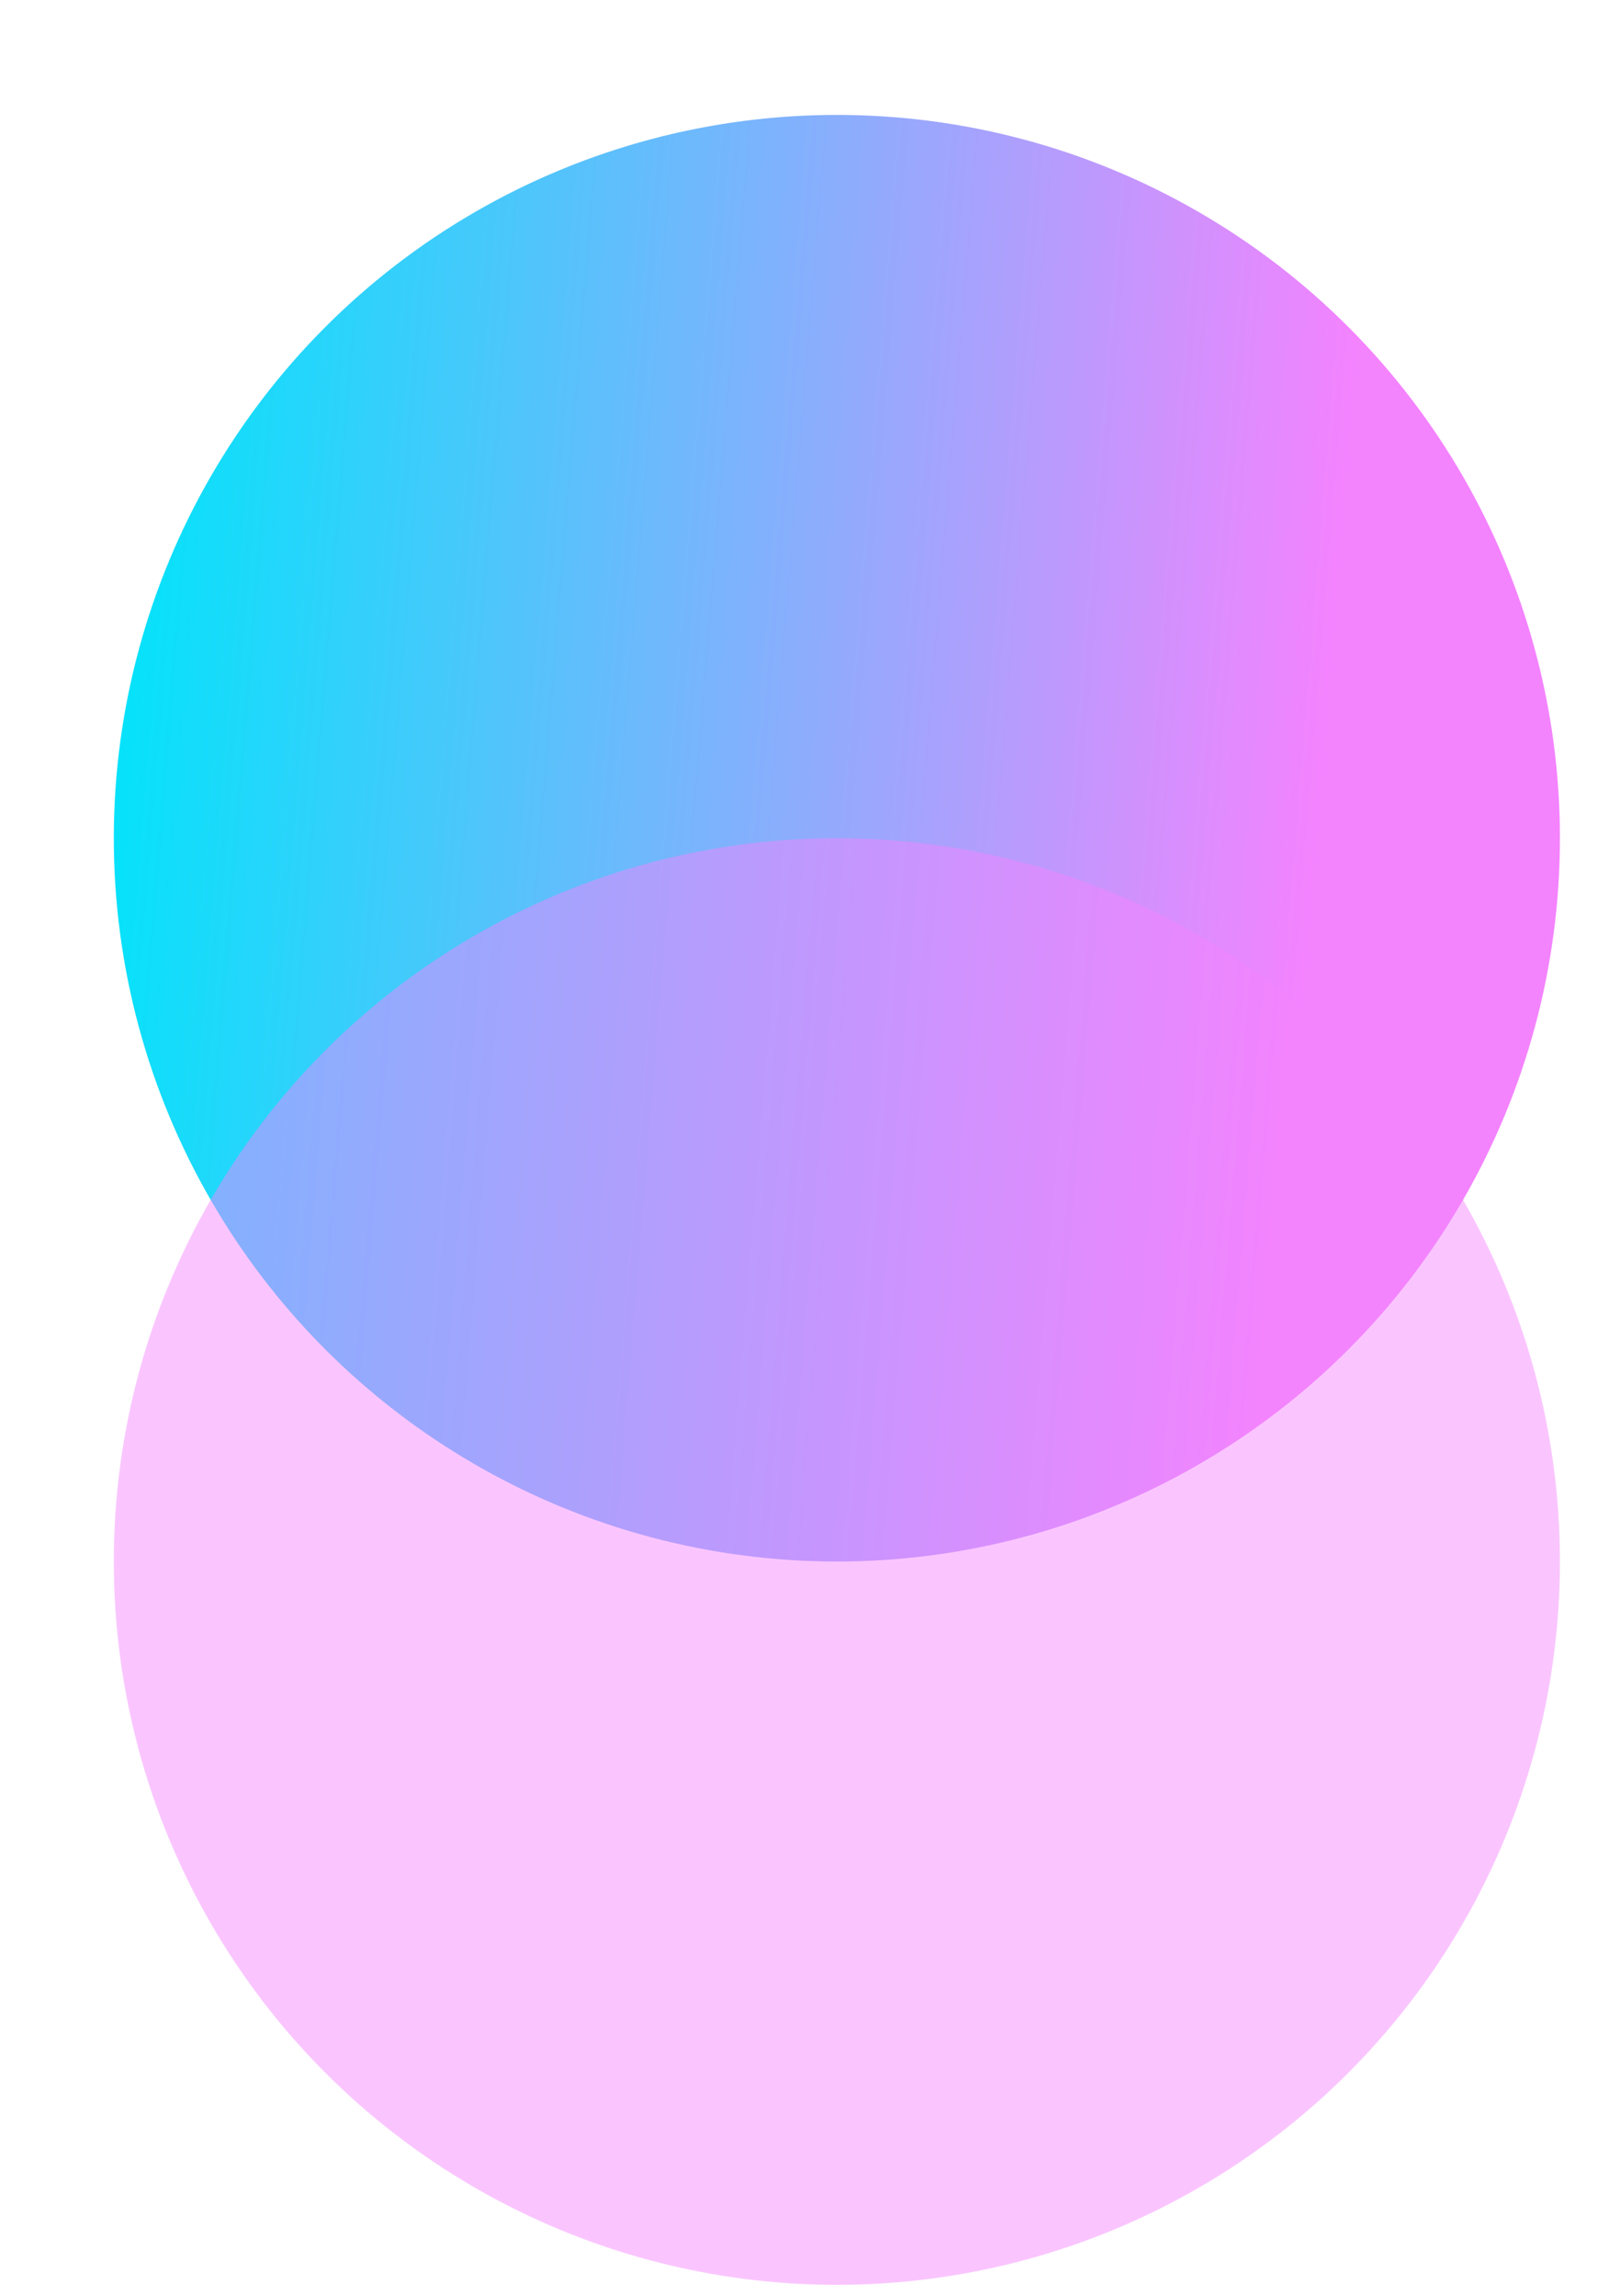
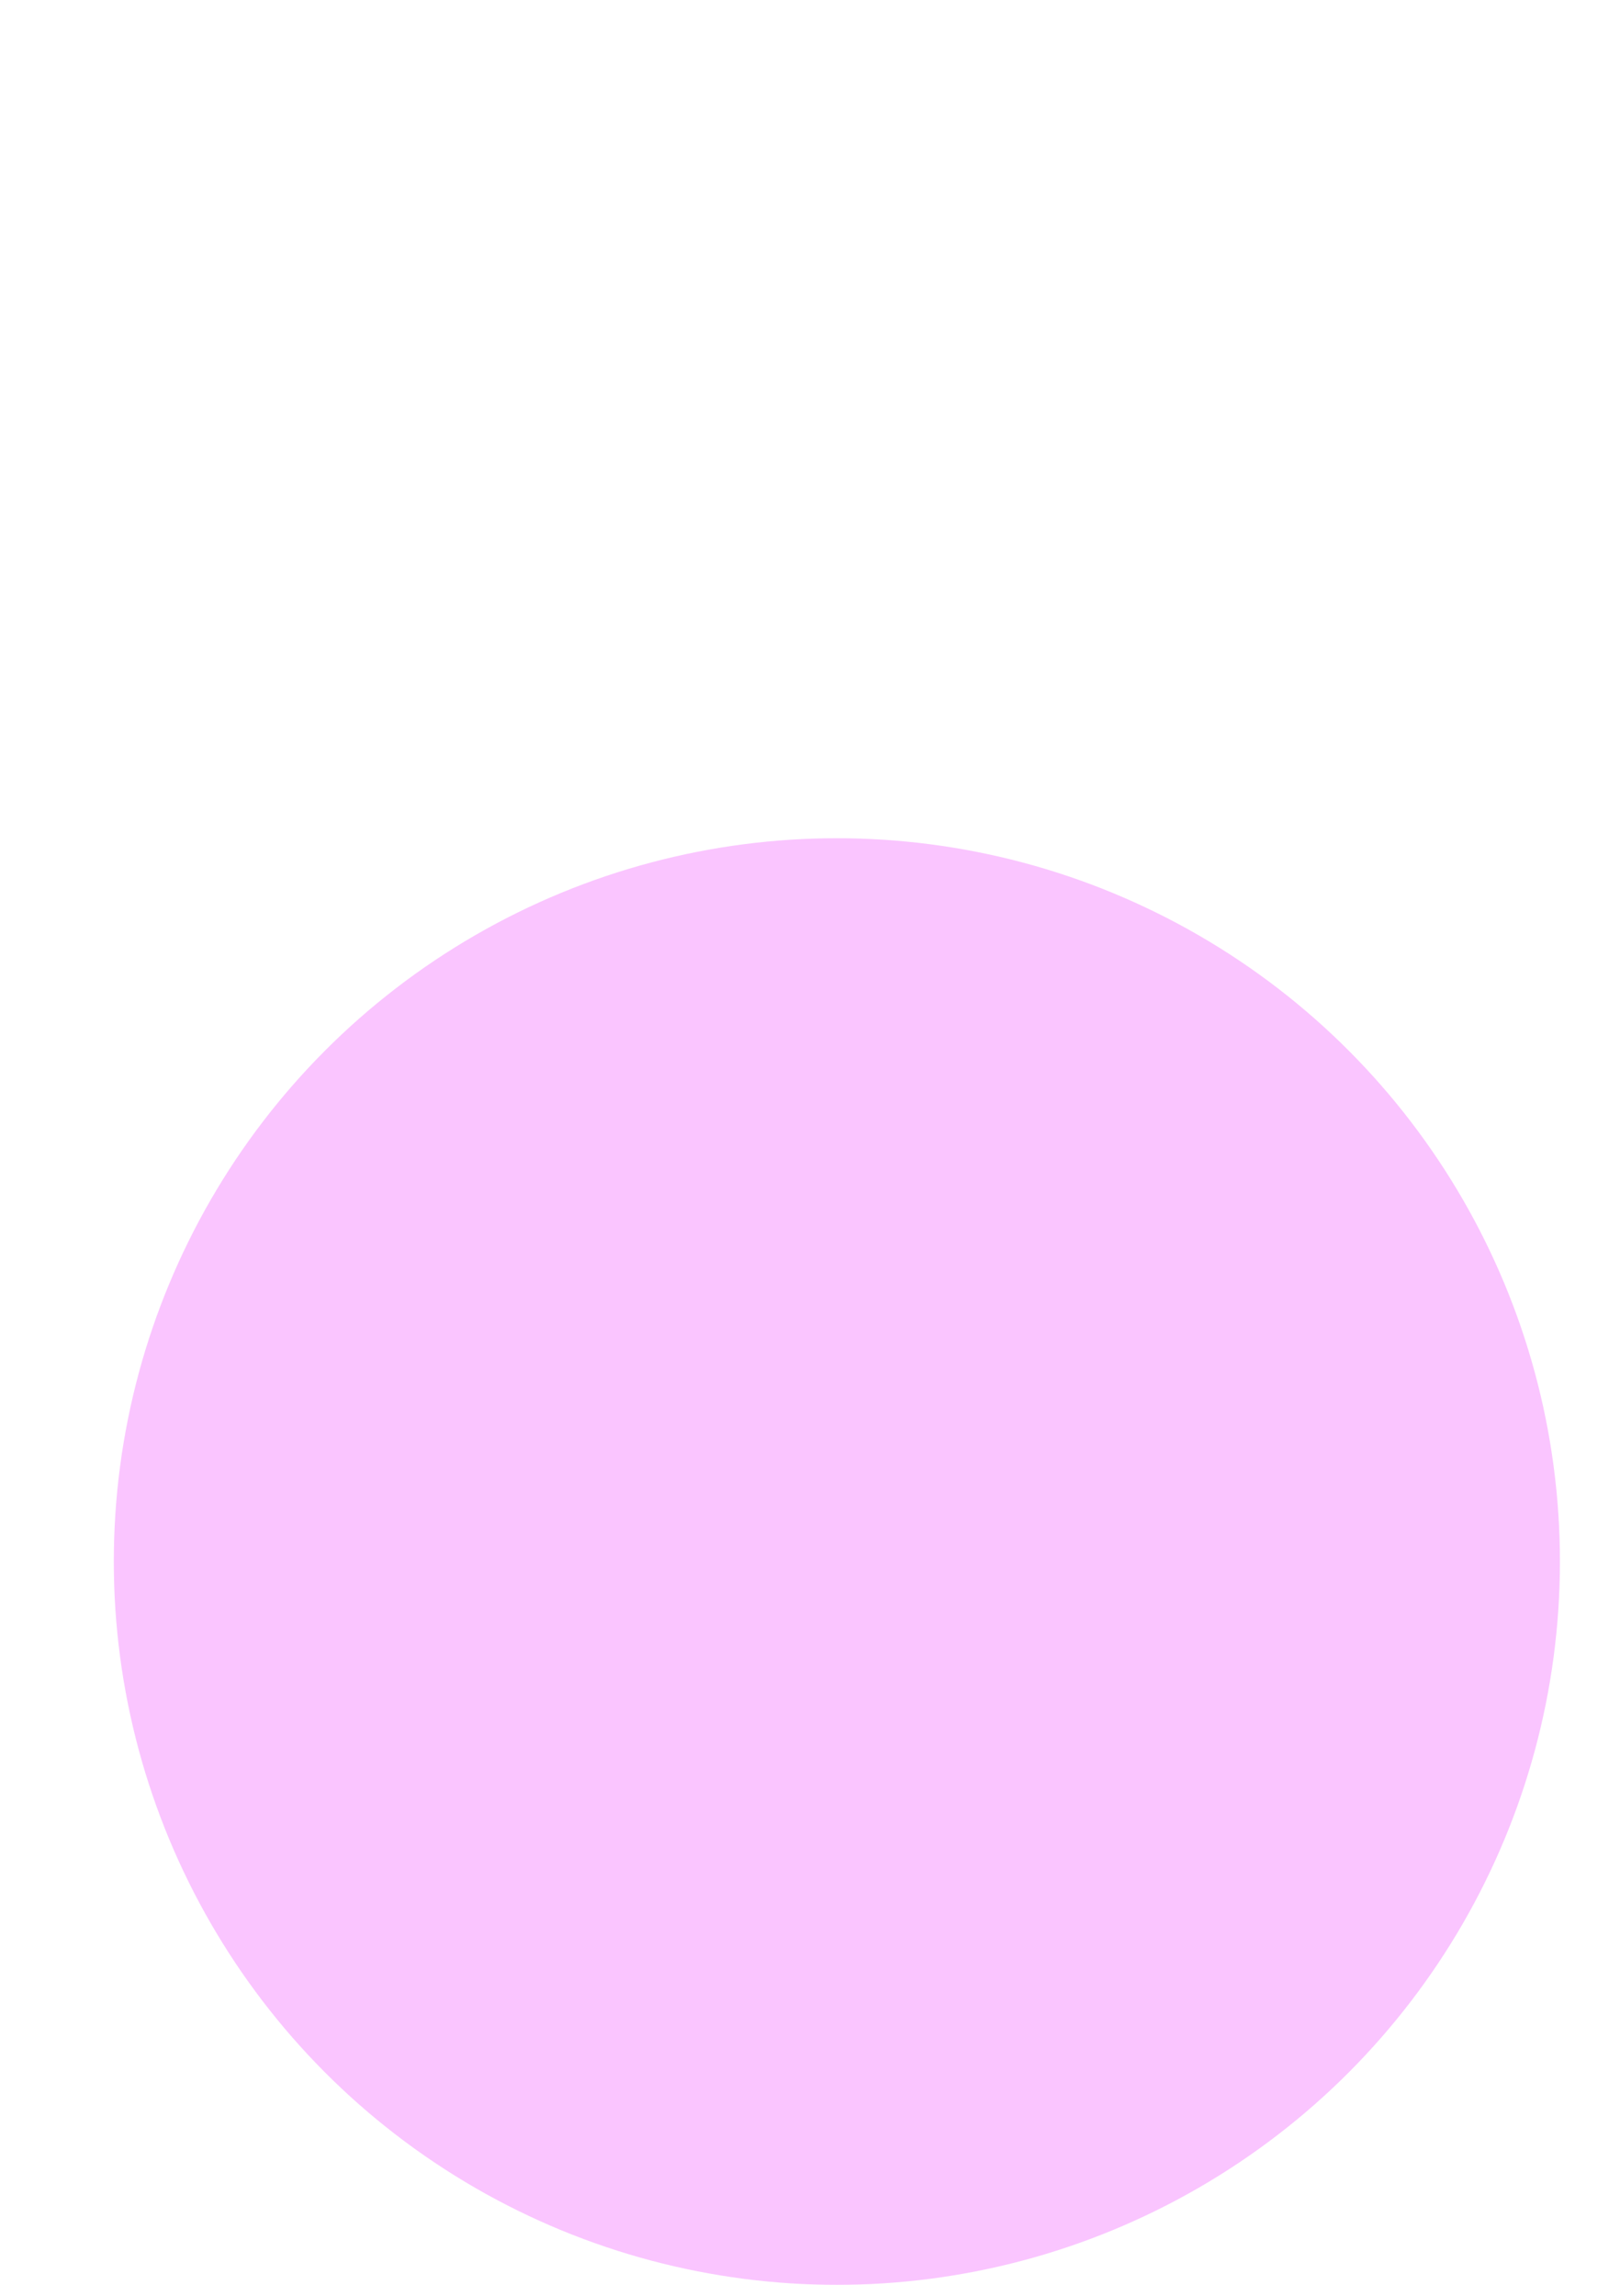
<svg xmlns="http://www.w3.org/2000/svg" width="12" height="17" viewBox="0 0 12 17" fill="none">
-   <circle cx="6.199" cy="6.207" r="5.356" fill="url(#paint0_linear_122_221)" />
  <circle cx="6.199" cy="11.563" r="5.356" fill="#F584FF" fill-opacity="0.47" />
  <defs>
    <linearGradient id="paint0_linear_122_221" x1="0.843" y1="3.78" x2="9.908" y2="4.518" gradientUnits="userSpaceOnUse">
      <stop stop-color="#01E4FA" />
      <stop offset="1" stop-color="#F483FE" />
    </linearGradient>
  </defs>
</svg>